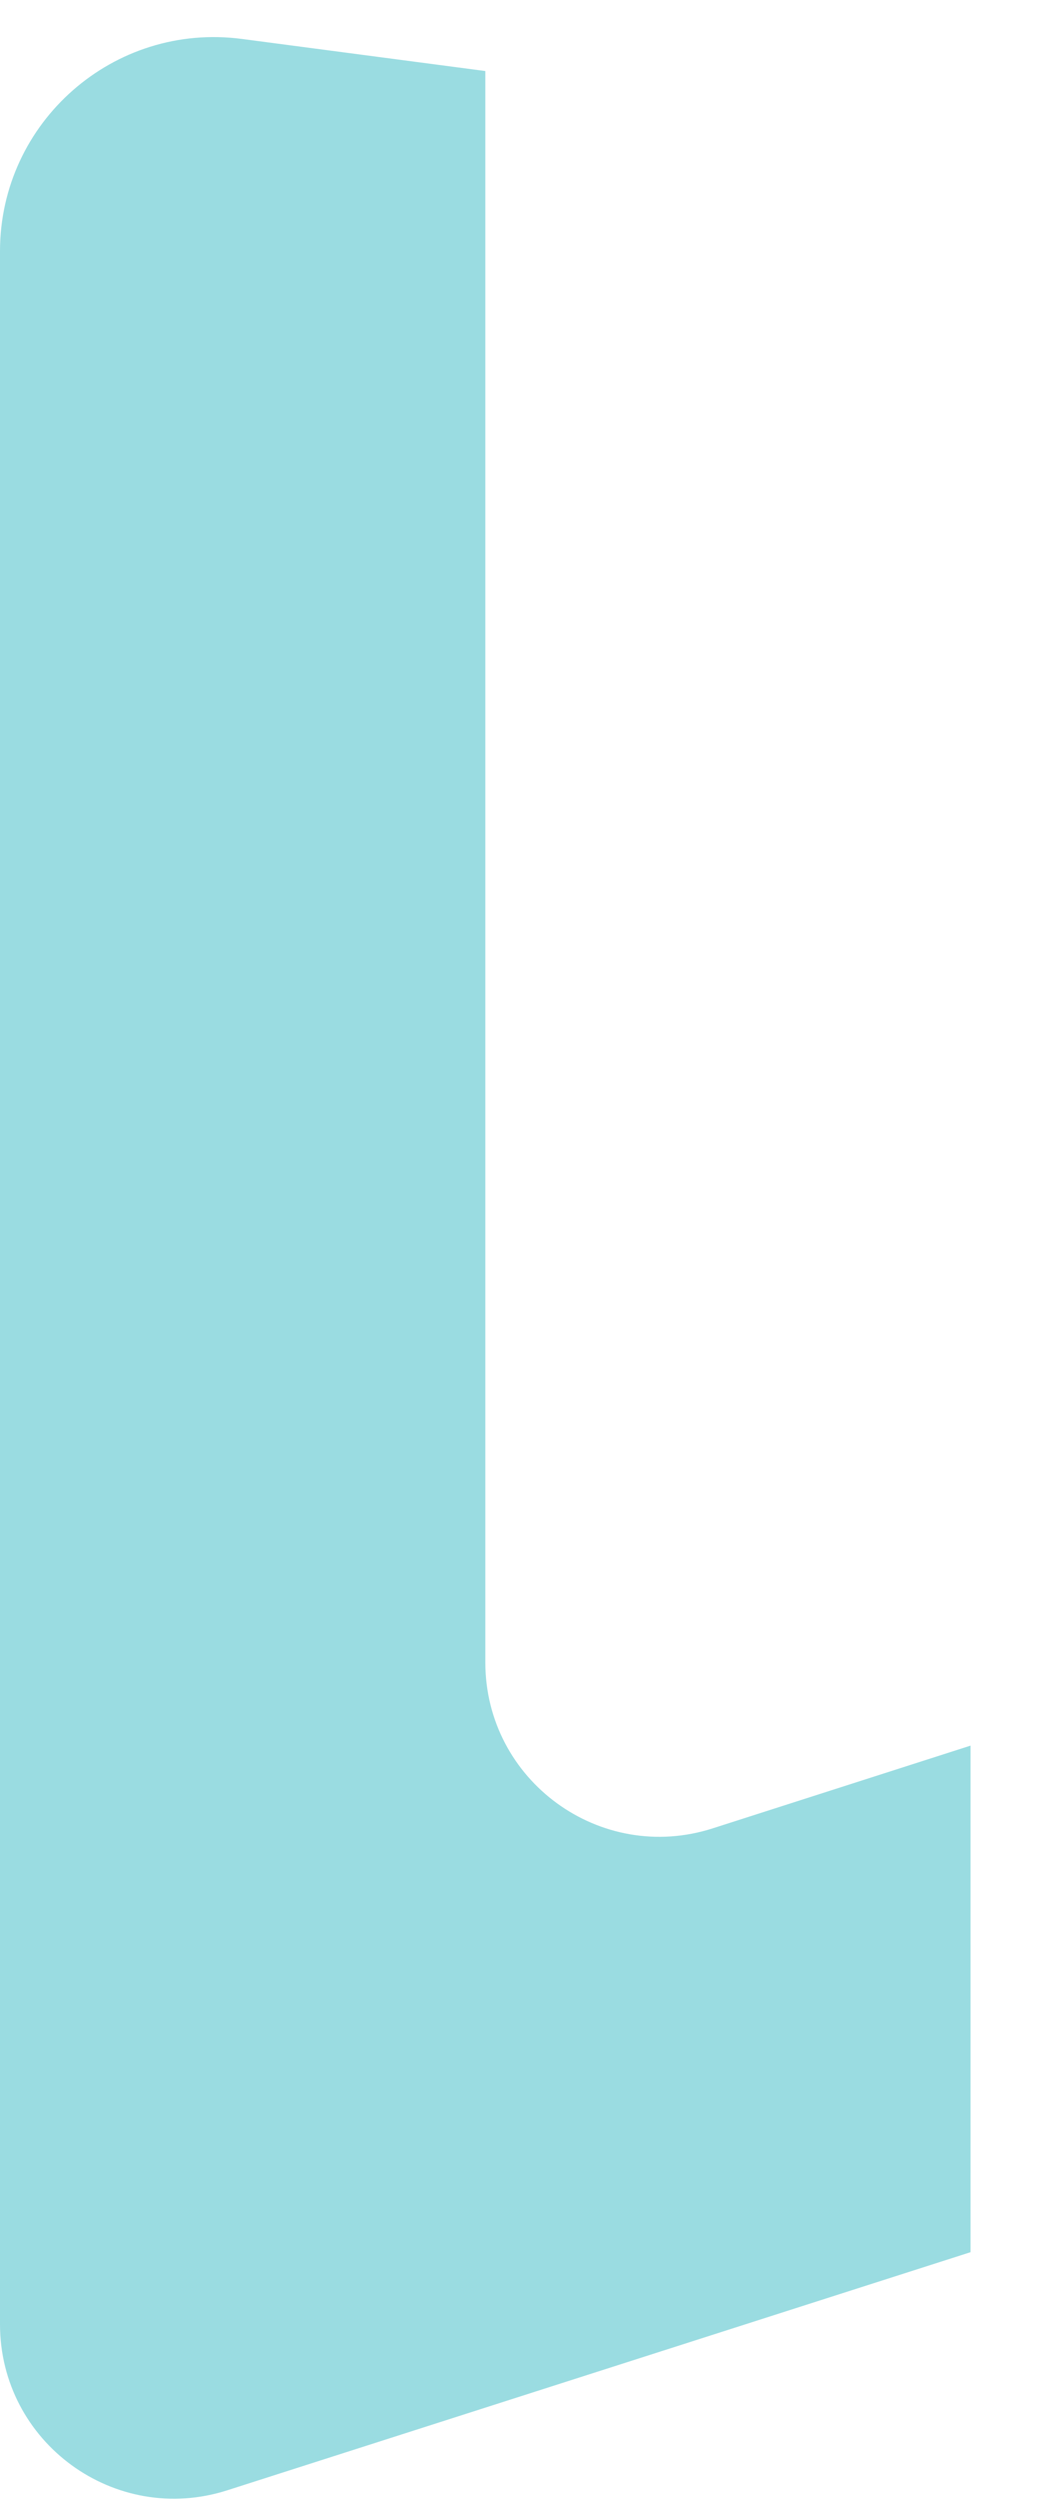
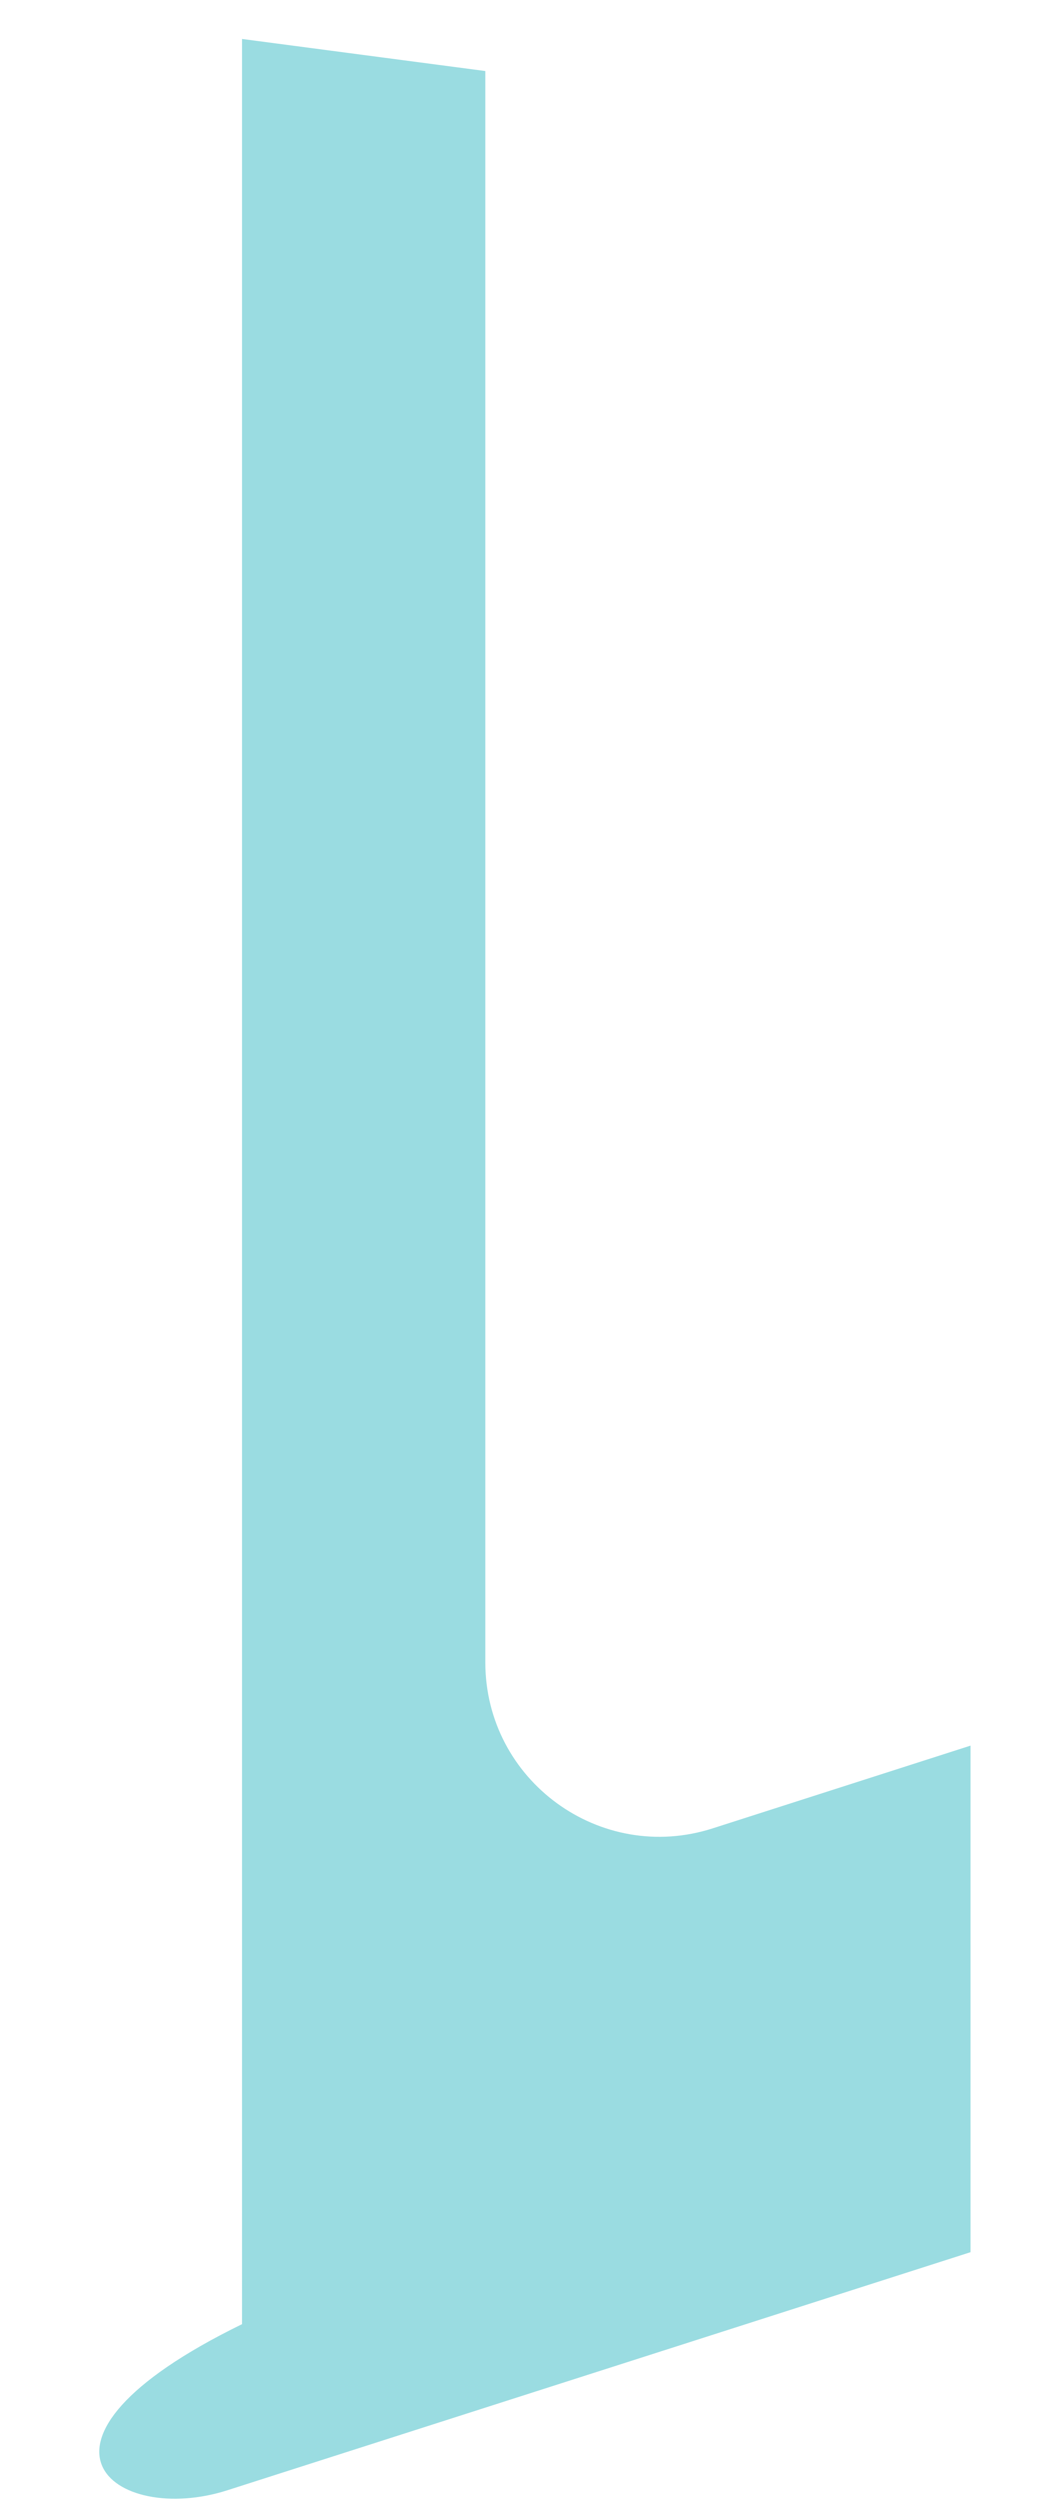
<svg xmlns="http://www.w3.org/2000/svg" width="10" height="24" viewBox="0 0 10 24" fill="none">
-   <path d="M9.323 16.758L6.847 17.552C5.767 17.899 4.662 17.093 4.662 15.958V0.682L2.325 0.374C1.093 0.211 0 1.171 0 2.412V22.312C0 23.448 1.105 24.254 2.186 23.906L9.323 21.621V16.758Z" fill="#9ADCE1" />
+   <path d="M9.323 16.758L6.847 17.552C5.767 17.899 4.662 17.093 4.662 15.958V0.682L2.325 0.374V22.312C0 23.448 1.105 24.254 2.186 23.906L9.323 21.621V16.758Z" fill="#9ADCE1" />
</svg>